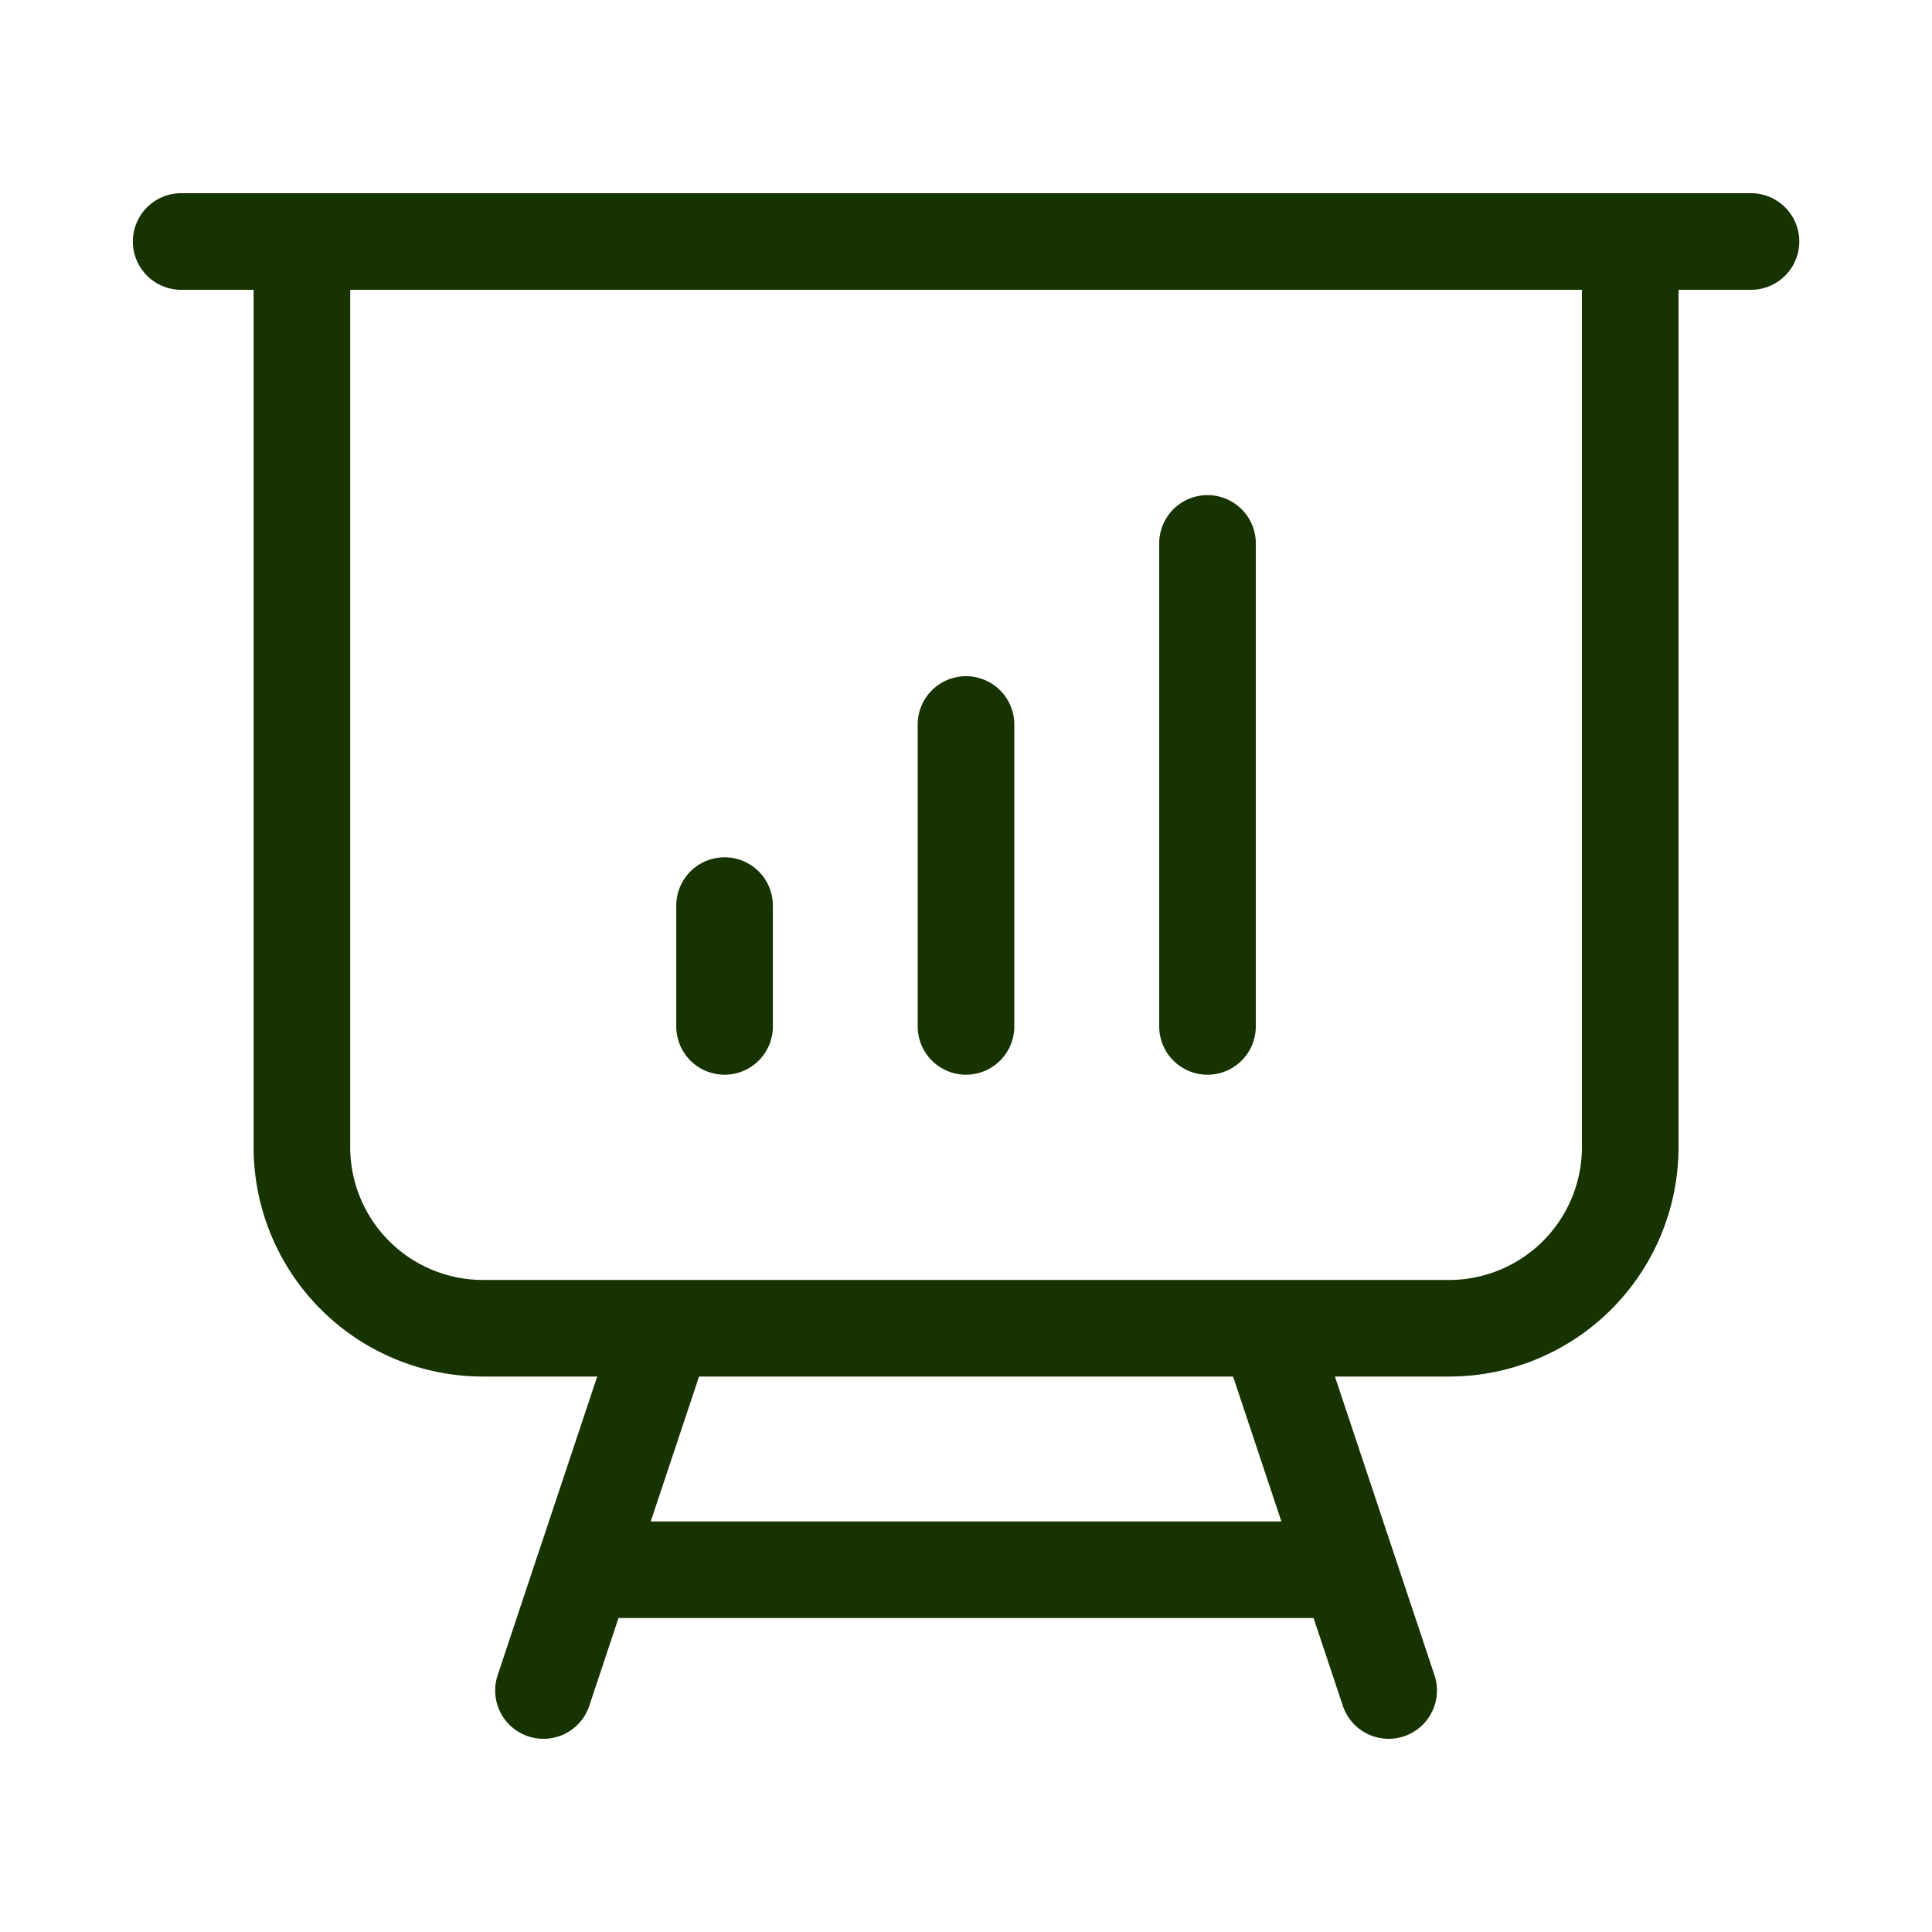
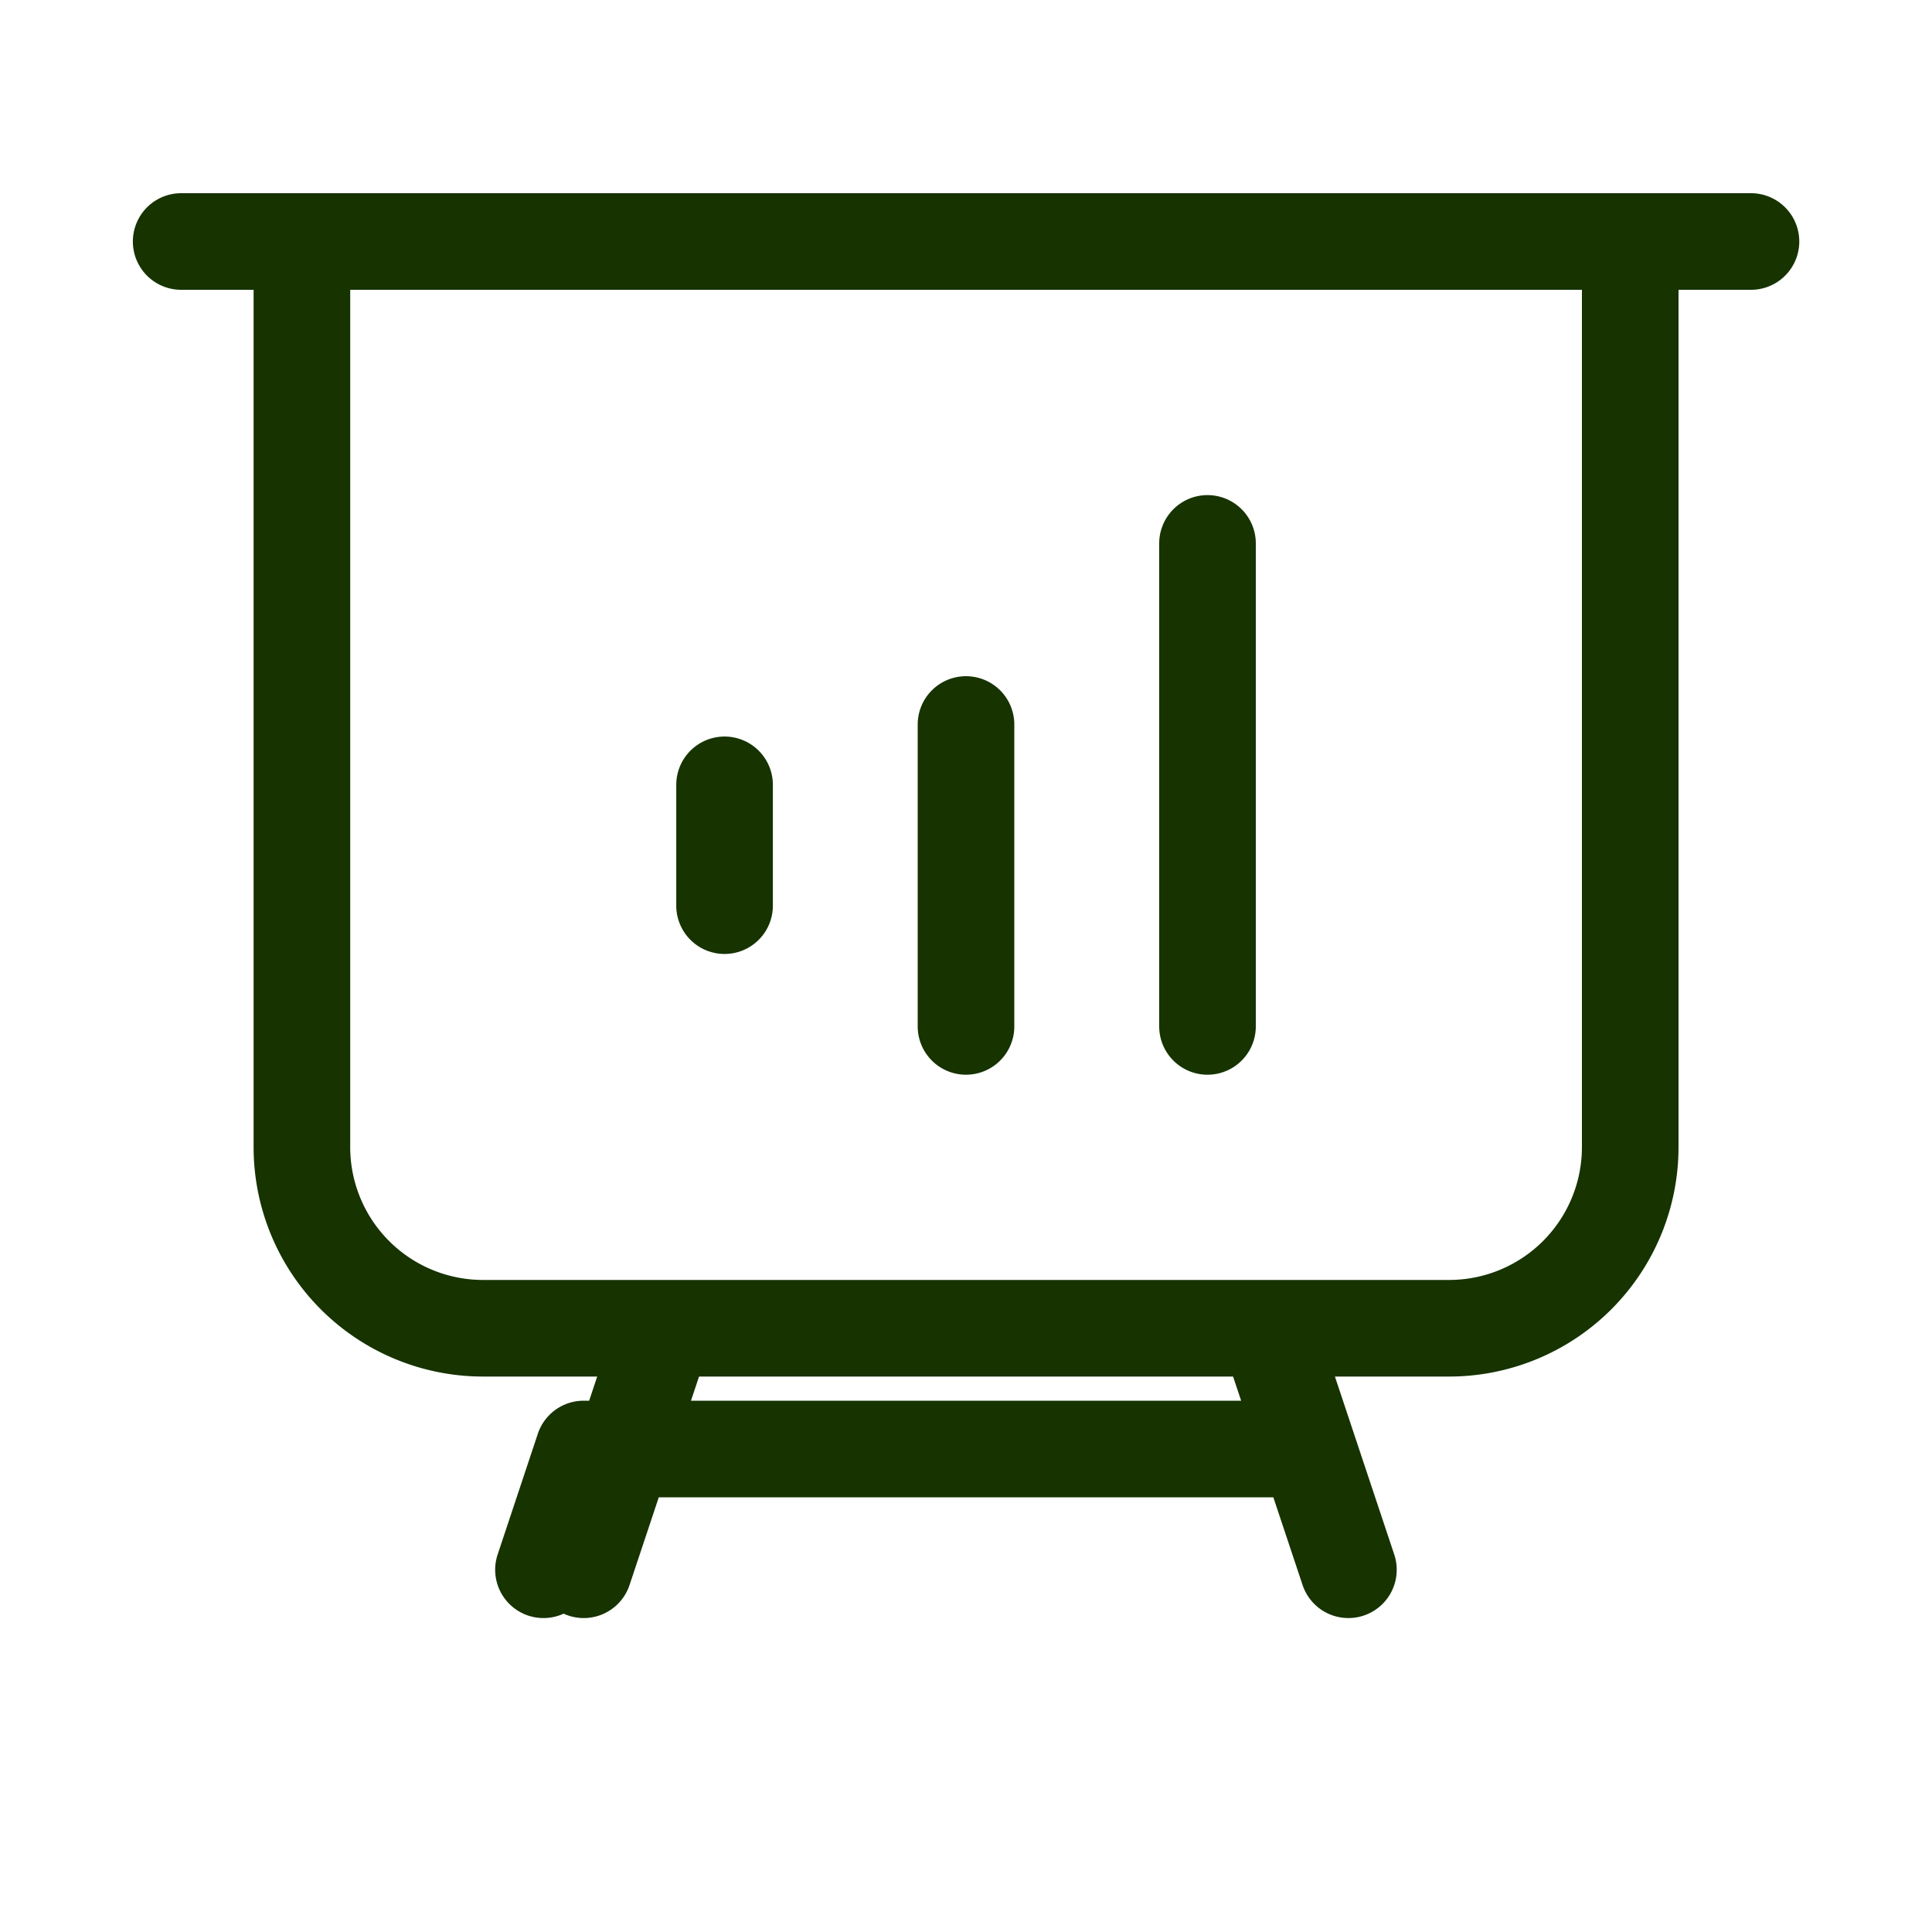
<svg xmlns="http://www.w3.org/2000/svg" width="30" height="30" fill="none">
-   <path stroke="#163300" stroke-linecap="round" stroke-linejoin="round" stroke-width="1.5" d="M4.688 3.75v14.063A2.813 2.813 0 0 0 7.5 20.625h2.813M4.686 3.75H2.813m1.876 0h20.625m0 0h1.875m-1.875 0v14.063a2.813 2.813 0 0 1-2.813 2.812h-2.813m-9.375 0h9.376m-9.375 0-1.25 3.75m10.624-3.75 1.25 3.75m0 0 .625 1.875m-.625-1.875H9.063m0 0-.624 1.875m2.812-12.188v1.876M15 11.25v4.688m3.75-7.5v7.5" />
+   <path stroke="#163300" stroke-linecap="round" stroke-linejoin="round" stroke-width="1.5" d="M4.688 3.75v14.063A2.813 2.813 0 0 0 7.5 20.625h2.813M4.686 3.75H2.813m1.876 0h20.625m0 0h1.875m-1.875 0v14.063a2.813 2.813 0 0 1-2.813 2.812h-2.813m-9.375 0h9.376m-9.375 0-1.25 3.75m10.624-3.75 1.25 3.75m-.625-1.875H9.063m0 0-.624 1.875m2.812-12.188v1.876M15 11.25v4.688m3.75-7.5v7.5" />
</svg>